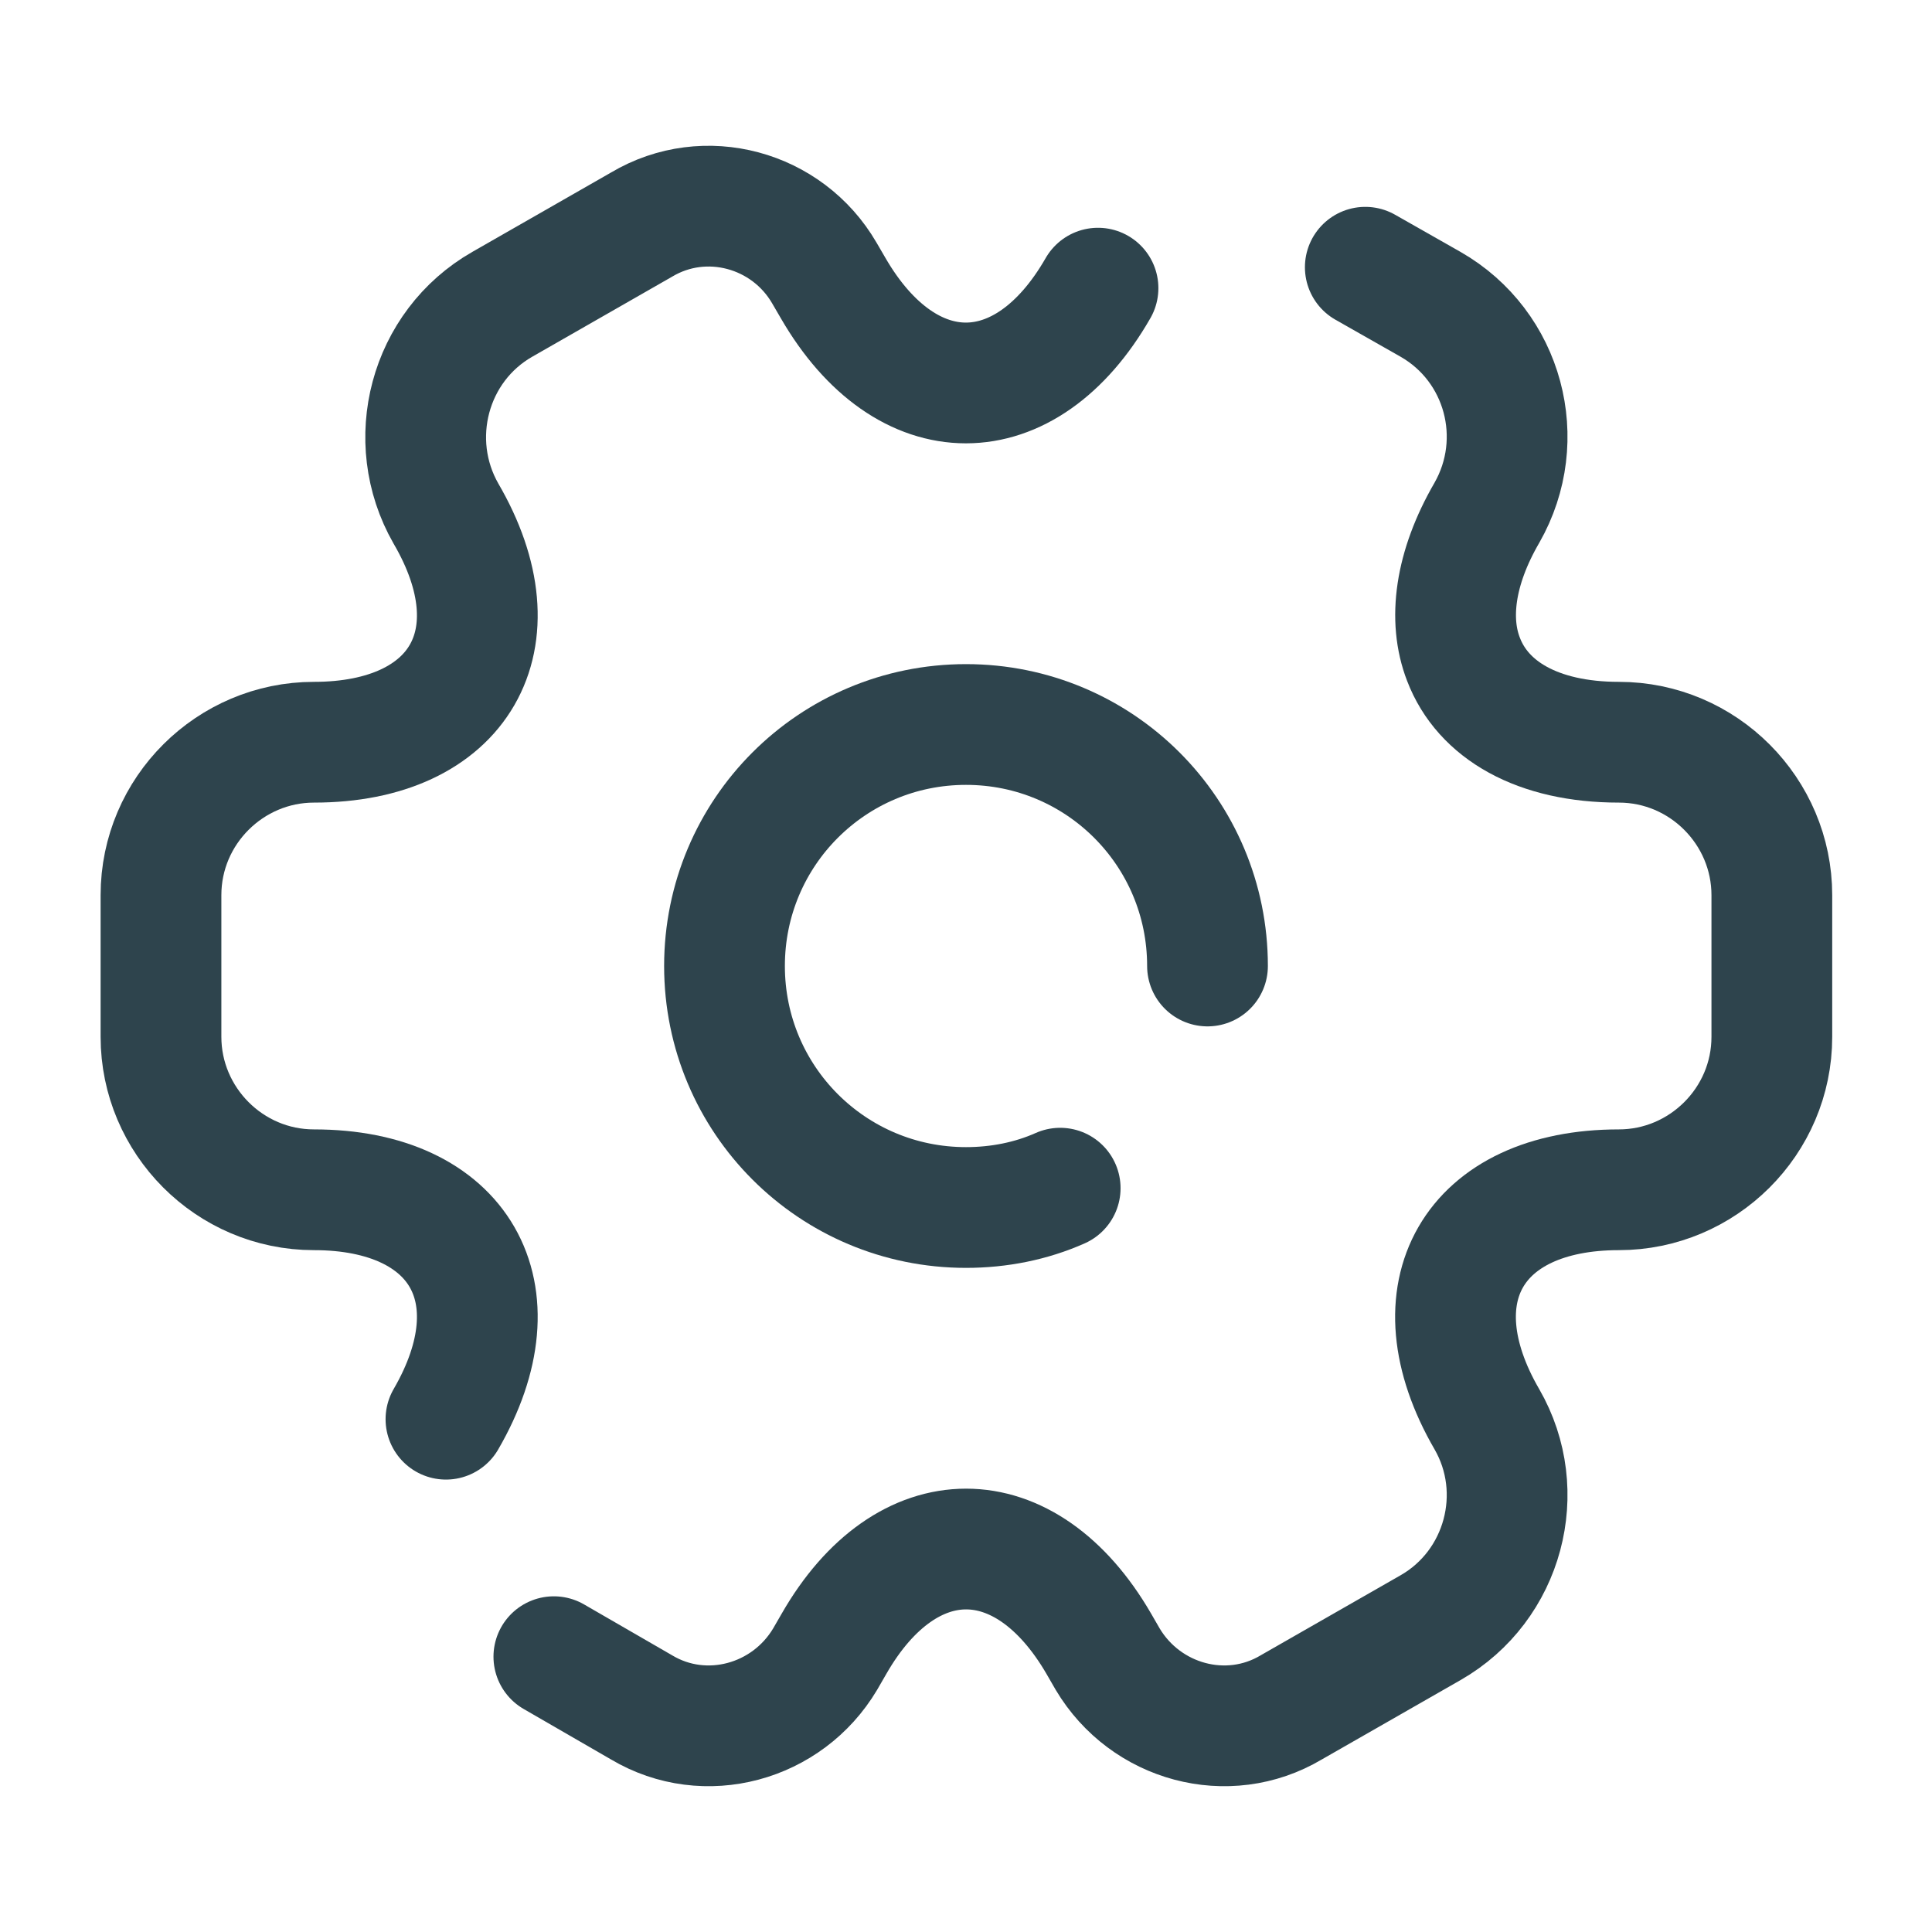
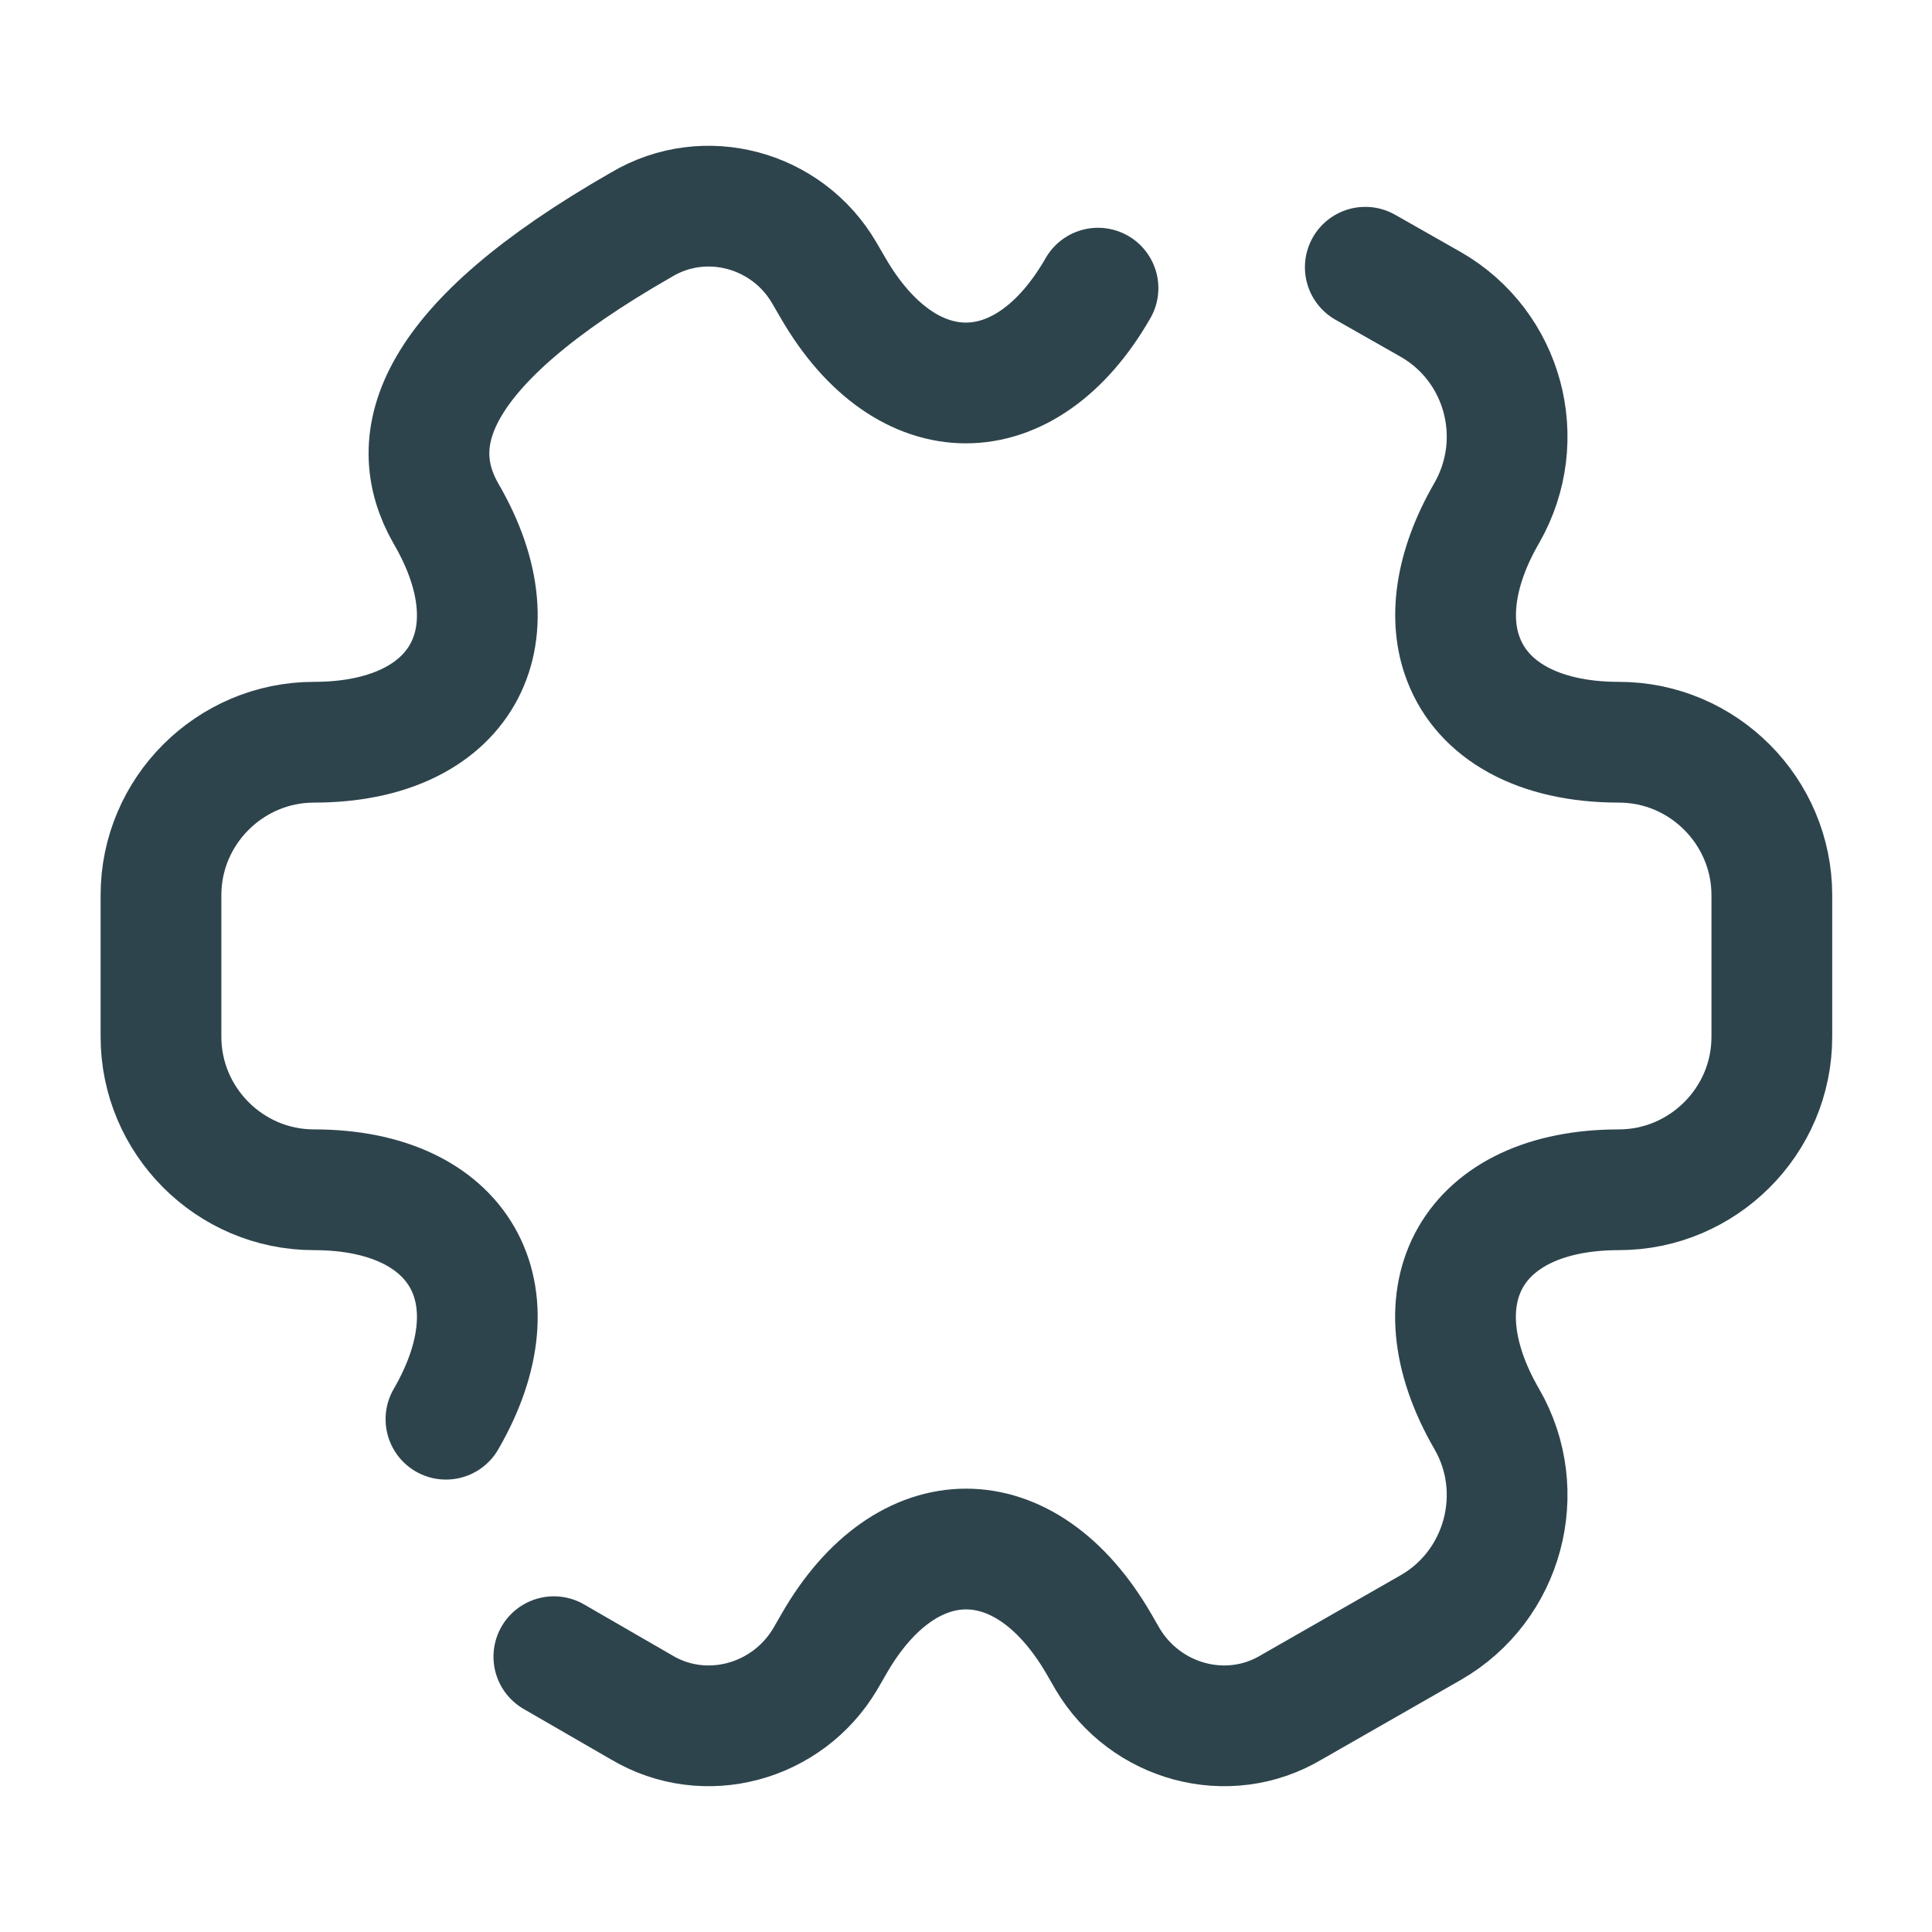
<svg xmlns="http://www.w3.org/2000/svg" width="40" height="40" viewBox="0 0 40 40" fill="none">
-   <path d="M25 20C25 17.233 22.767 15 20 15C17.233 15 15 17.233 15 20C15 22.767 17.233 25 20 25C20.683 25 21.35 24.867 21.95 24.6" stroke="#2E444D" stroke-width="2.5" stroke-miterlimit="10" stroke-linecap="round" stroke-linejoin="round" />
  <path d="M11.467 34.3L13.284 35.35C14.6 36.133 16.3 35.667 17.084 34.35L17.267 34.033C18.767 31.417 21.233 31.417 22.75 34.033L22.933 34.35C23.717 35.667 25.417 36.133 26.733 35.35L29.617 33.7C31.134 32.833 31.65 30.883 30.784 29.383C29.267 26.767 30.5 24.633 33.517 24.633C35.25 24.633 36.684 23.217 36.684 21.467V18.533C36.684 16.8 35.267 15.367 33.517 15.367C31.834 15.367 30.7 14.7 30.3 13.65C29.983 12.833 30.117 11.767 30.784 10.617C31.65 9.1 31.134 7.167 29.617 6.3L28.267 5.533" stroke="#2E444D" stroke-width="2.5" stroke-miterlimit="10" stroke-linecap="round" stroke-linejoin="round" />
-   <path d="M22.733 5.966C21.233 8.583 18.766 8.583 17.25 5.966L17.066 5.65C16.3 4.333 14.6 3.866 13.283 4.65L10.4 6.3C8.883 7.166 8.366 9.116 9.233 10.633C10.75 13.233 9.516 15.367 6.5 15.367C4.766 15.367 3.333 16.783 3.333 18.533V21.466C3.333 23.2 4.75 24.633 6.5 24.633C9.516 24.633 10.75 26.767 9.233 29.383" stroke="#2E444D" stroke-width="2.5" stroke-miterlimit="10" stroke-linecap="round" stroke-linejoin="round" />
+   <path d="M22.733 5.966C21.233 8.583 18.766 8.583 17.25 5.966L17.066 5.65C16.3 4.333 14.6 3.866 13.283 4.65C8.883 7.166 8.366 9.116 9.233 10.633C10.75 13.233 9.516 15.367 6.5 15.367C4.766 15.367 3.333 16.783 3.333 18.533V21.466C3.333 23.2 4.75 24.633 6.5 24.633C9.516 24.633 10.75 26.767 9.233 29.383" stroke="#2E444D" stroke-width="2.5" stroke-miterlimit="10" stroke-linecap="round" stroke-linejoin="round" />
</svg>